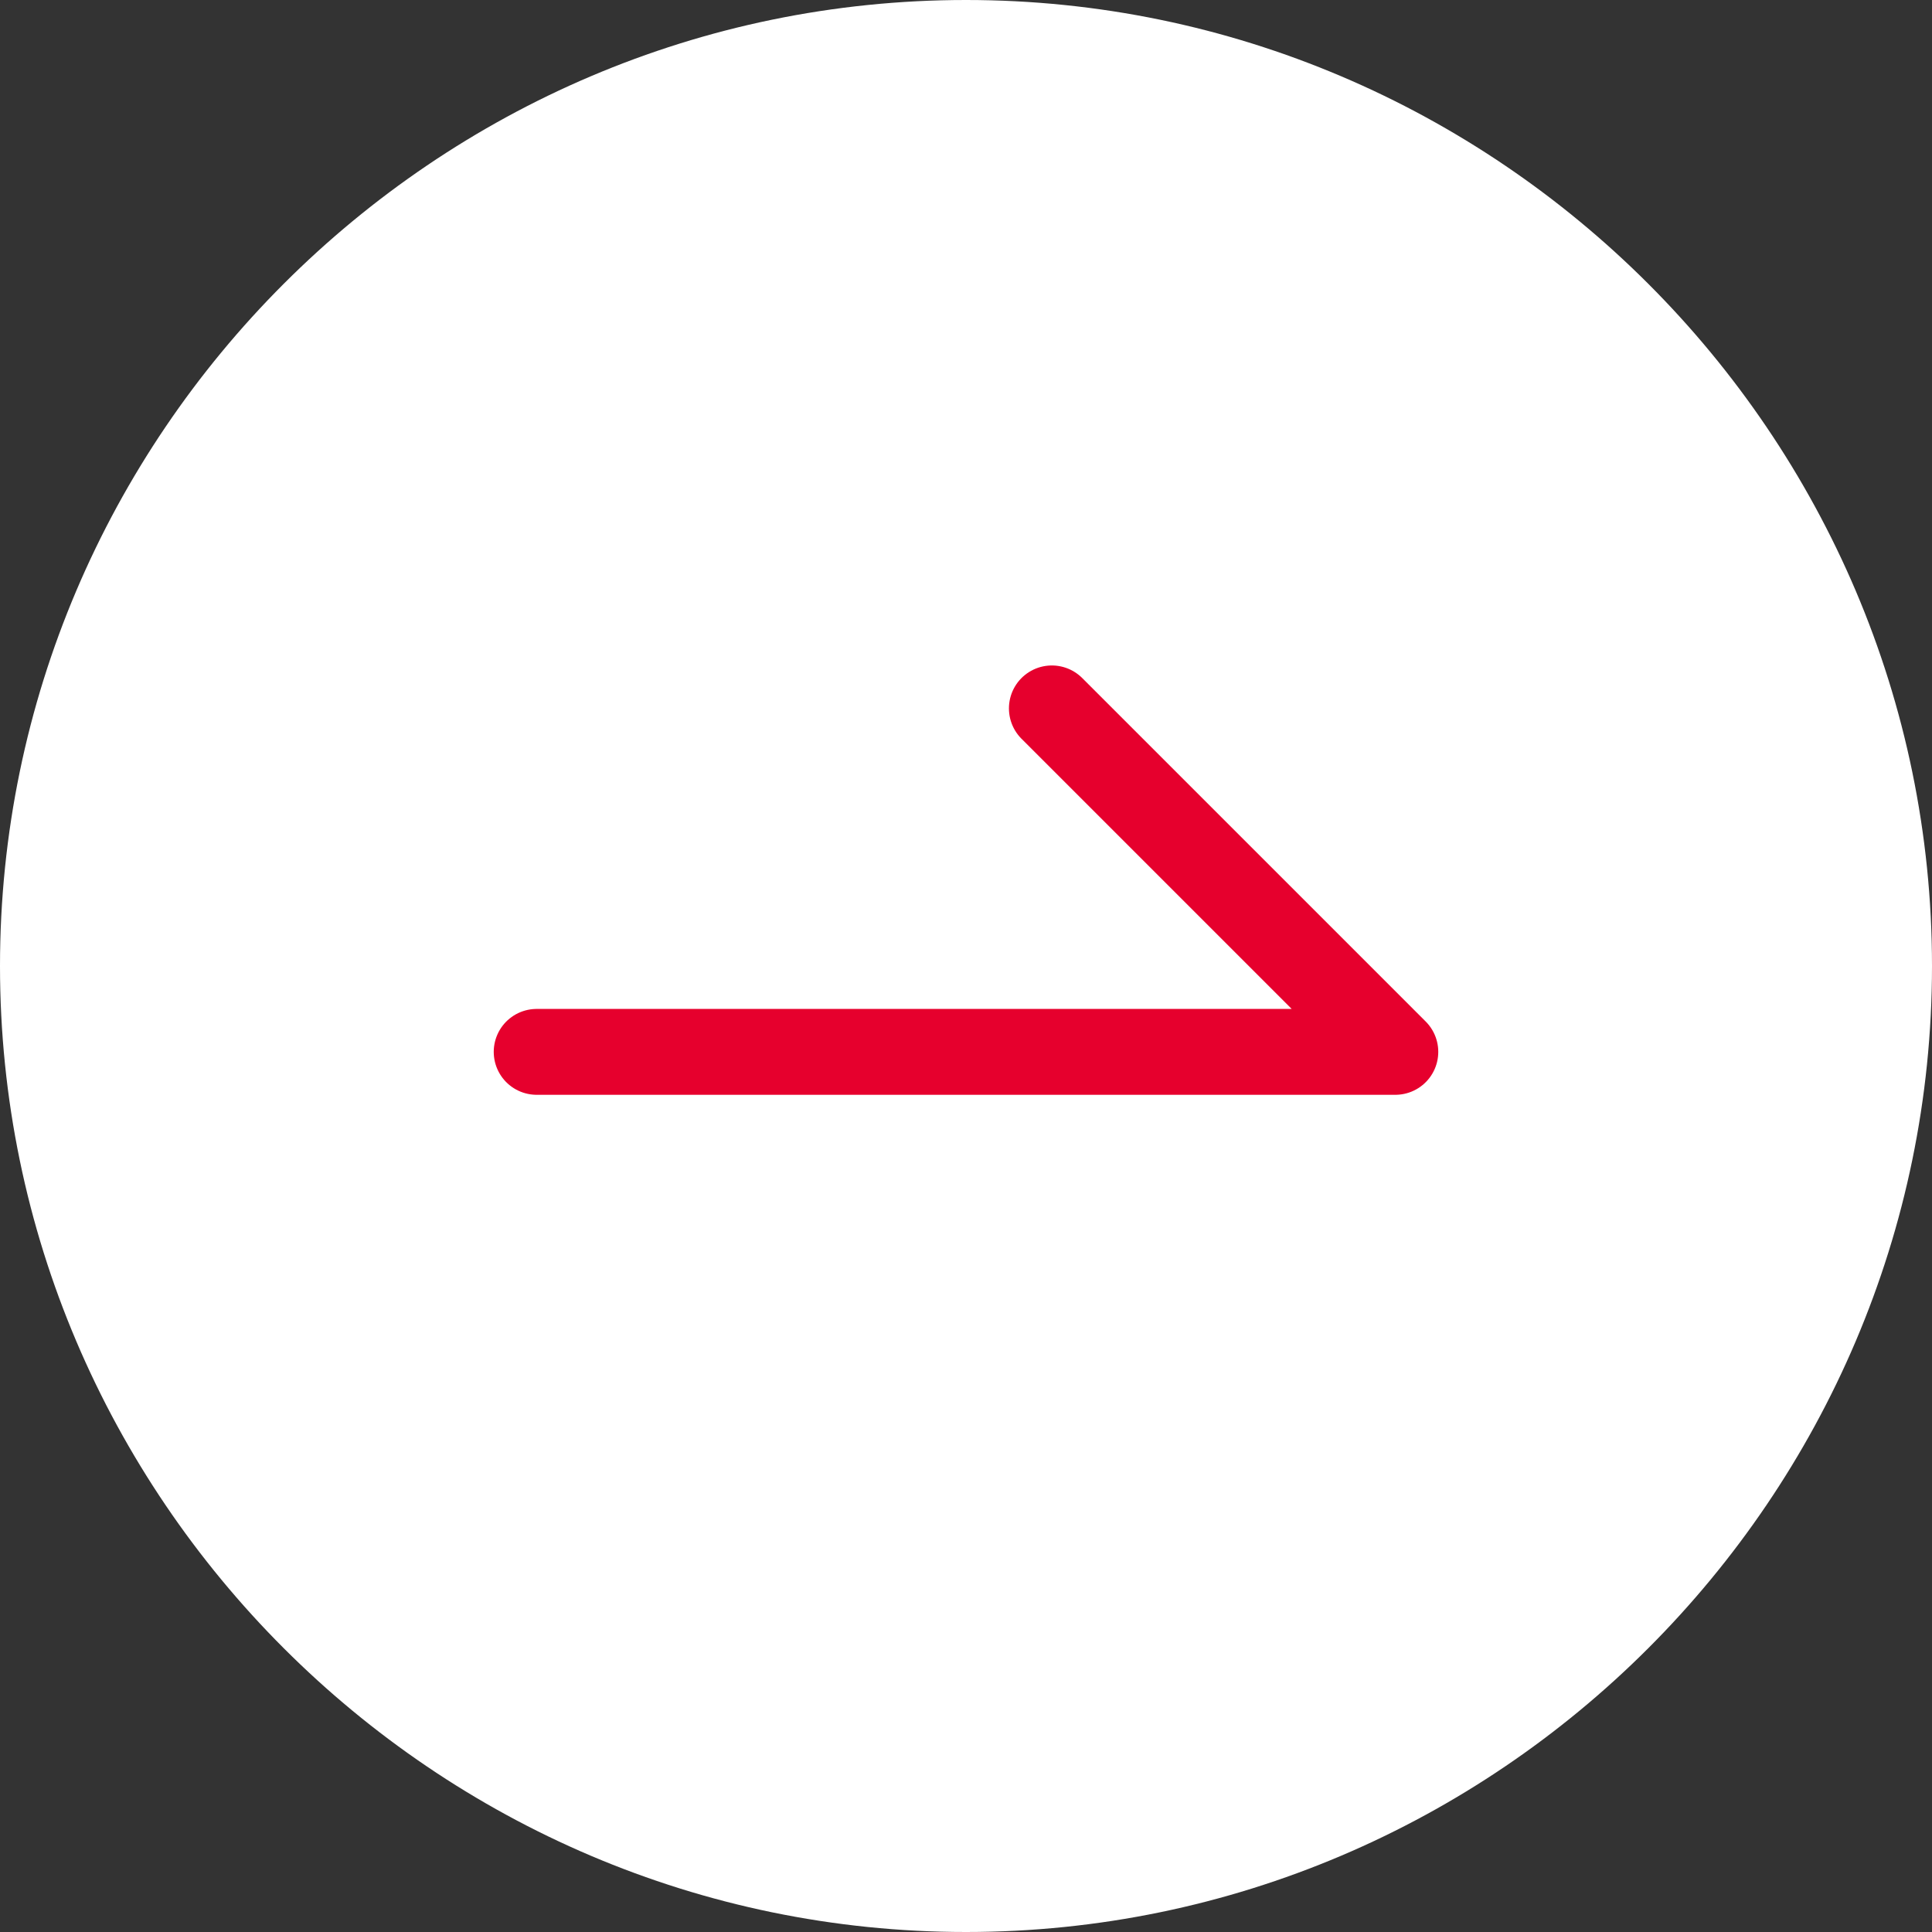
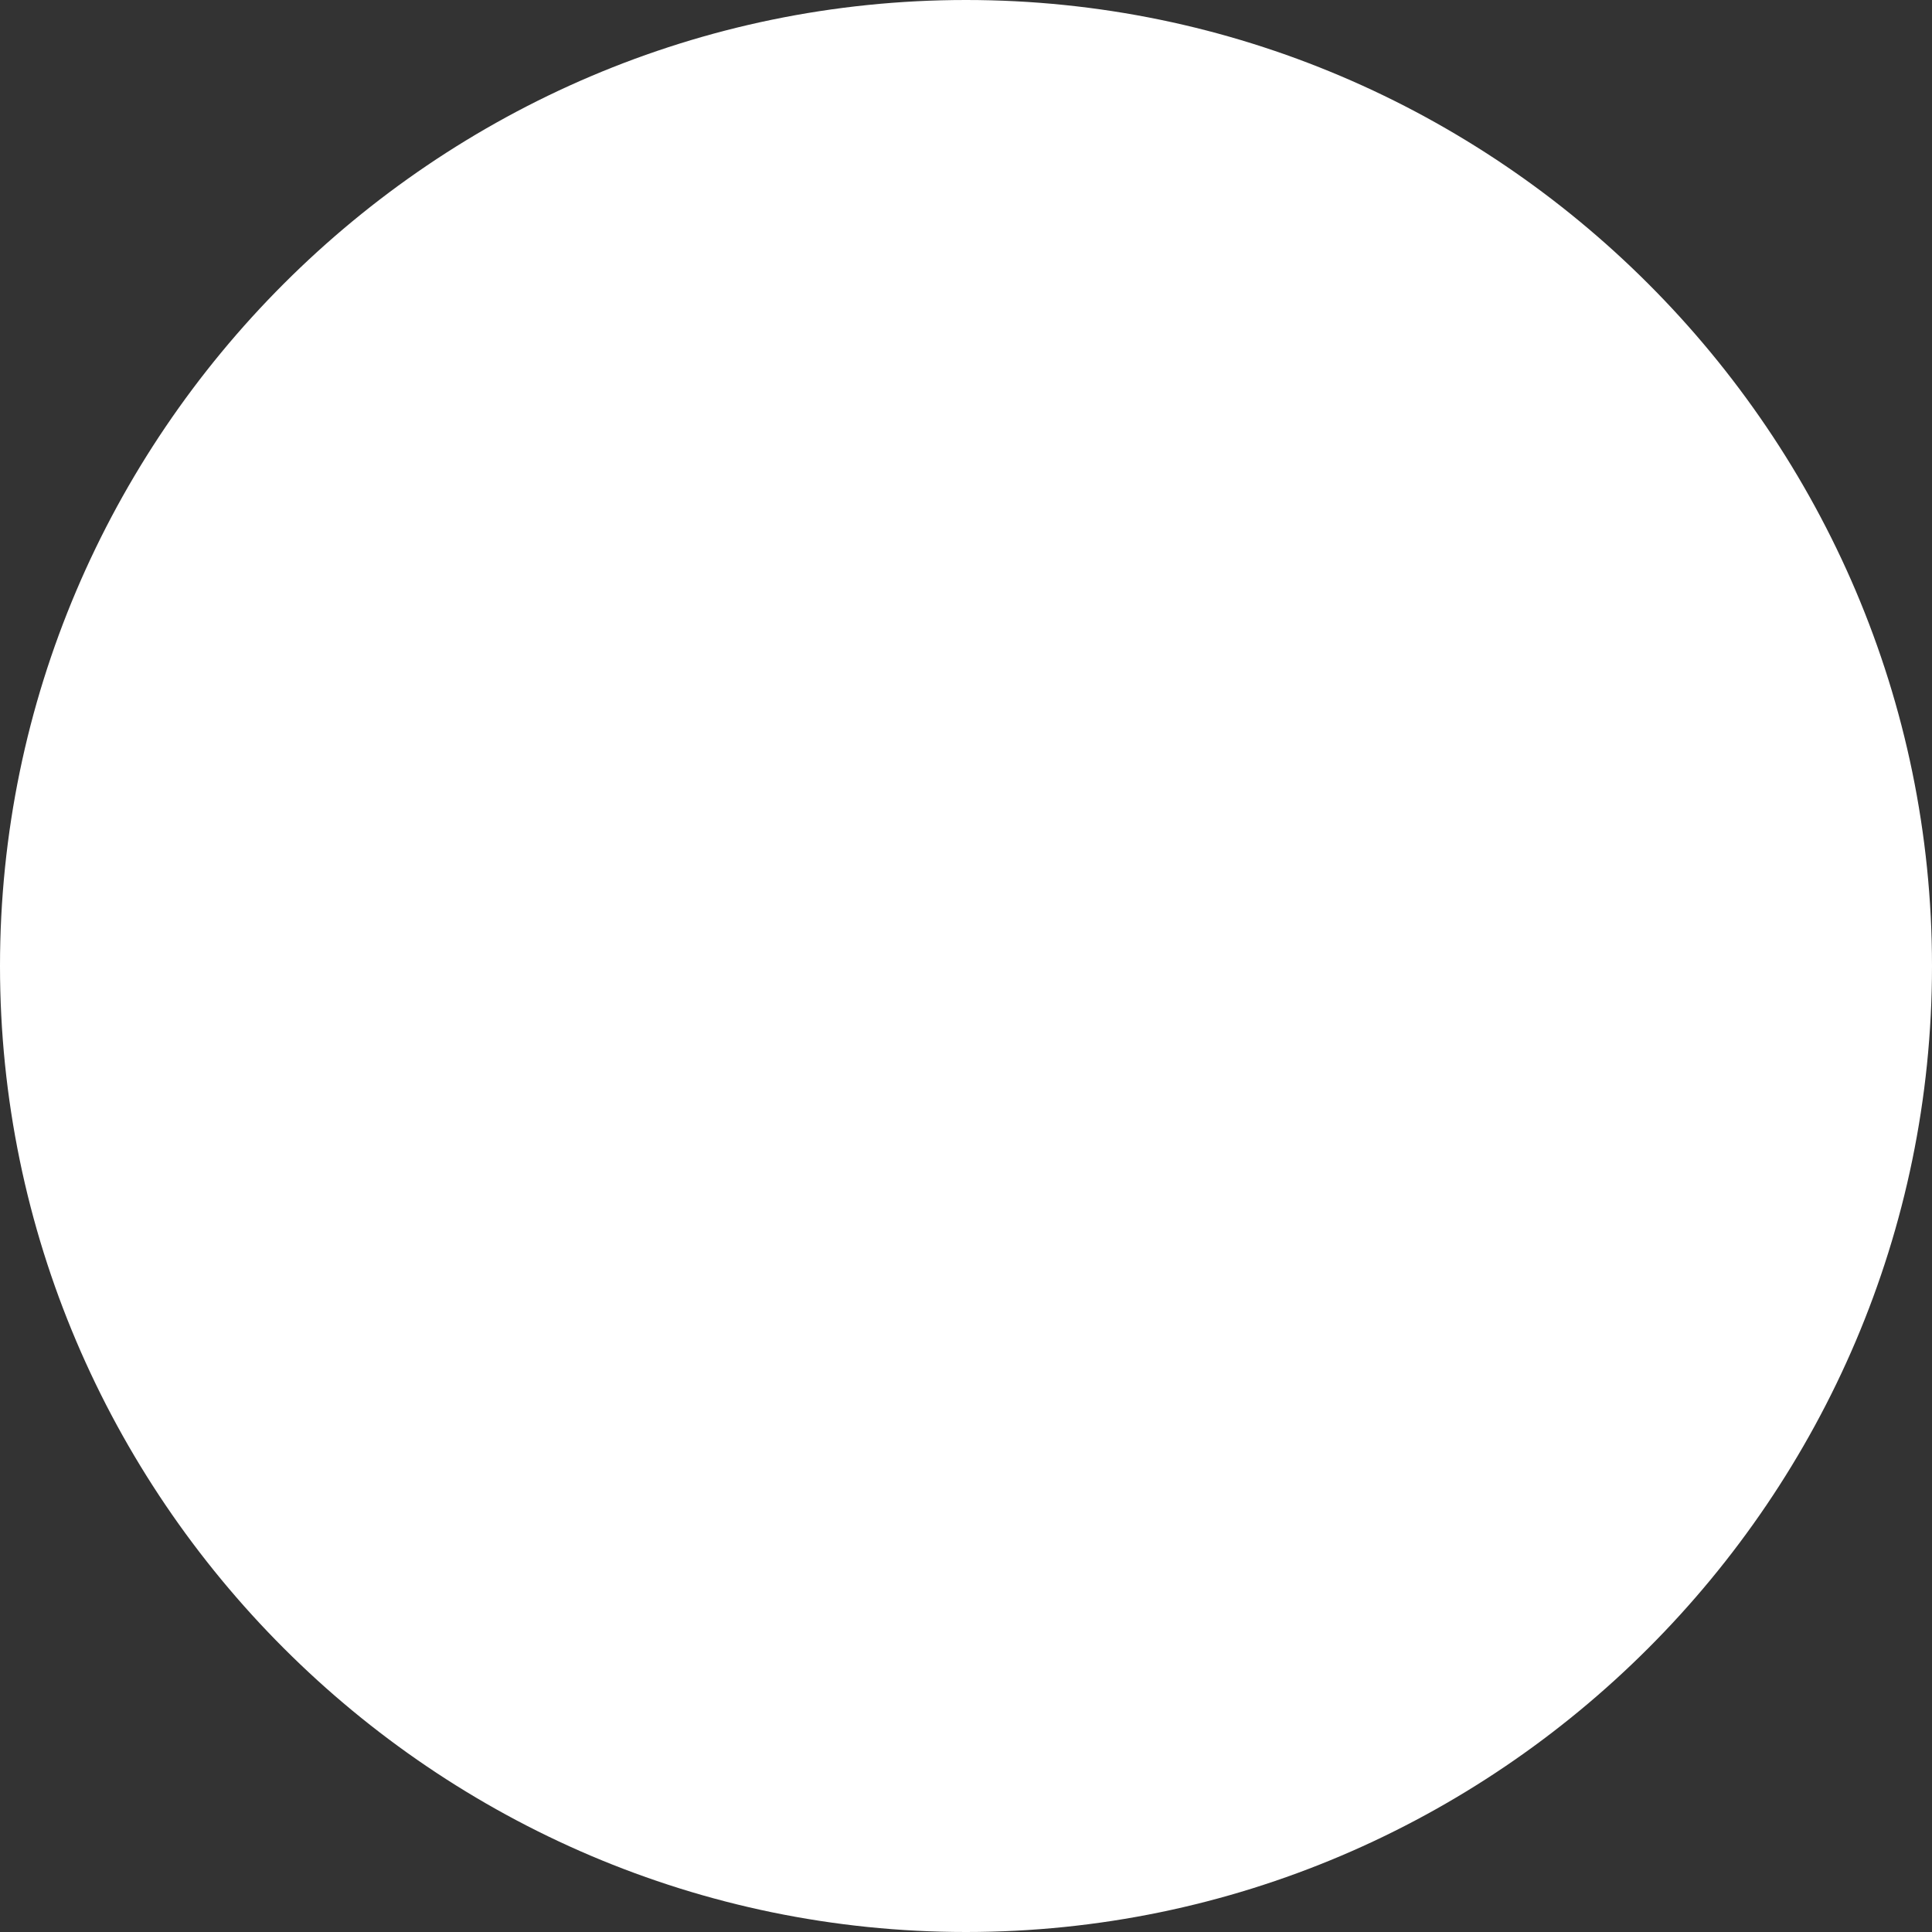
<svg xmlns="http://www.w3.org/2000/svg" id="_レイヤー_2" data-name="レイヤー 2" viewBox="0 0 90 90">
  <rect x="0" y="0" width="90" height="90" fill="#333333" stroke="none" />
  <defs>
    <style>
      .cls-1 {
        fill: #fff;
      }

      .cls-2 {
        opacity: 0;
      }

      .cls-3 {
        fill: none;
        stroke: #e6002d;
        stroke-linecap: round;
        stroke-linejoin: round;
        stroke-width: 4px;
      }
    </style>
  </defs>
  <g id="TEXT">
    <g>
      <path class="cls-1" d="M0,45c0,24.75,20.25,45,45,45,24.75,0,45-20.25,45-45C90,20.25,69.75,0,45,0S0,20.25,0,45Z" />
      <g>
-         <polyline class="cls-3" points="25 49 65 49 49 33" />
        <g class="cls-2">
          <path class="cls-1" d="M64,34v14H26v-14h38M65,33H25v16h40v-16h0Z" />
        </g>
      </g>
    </g>
  </g>
</svg>